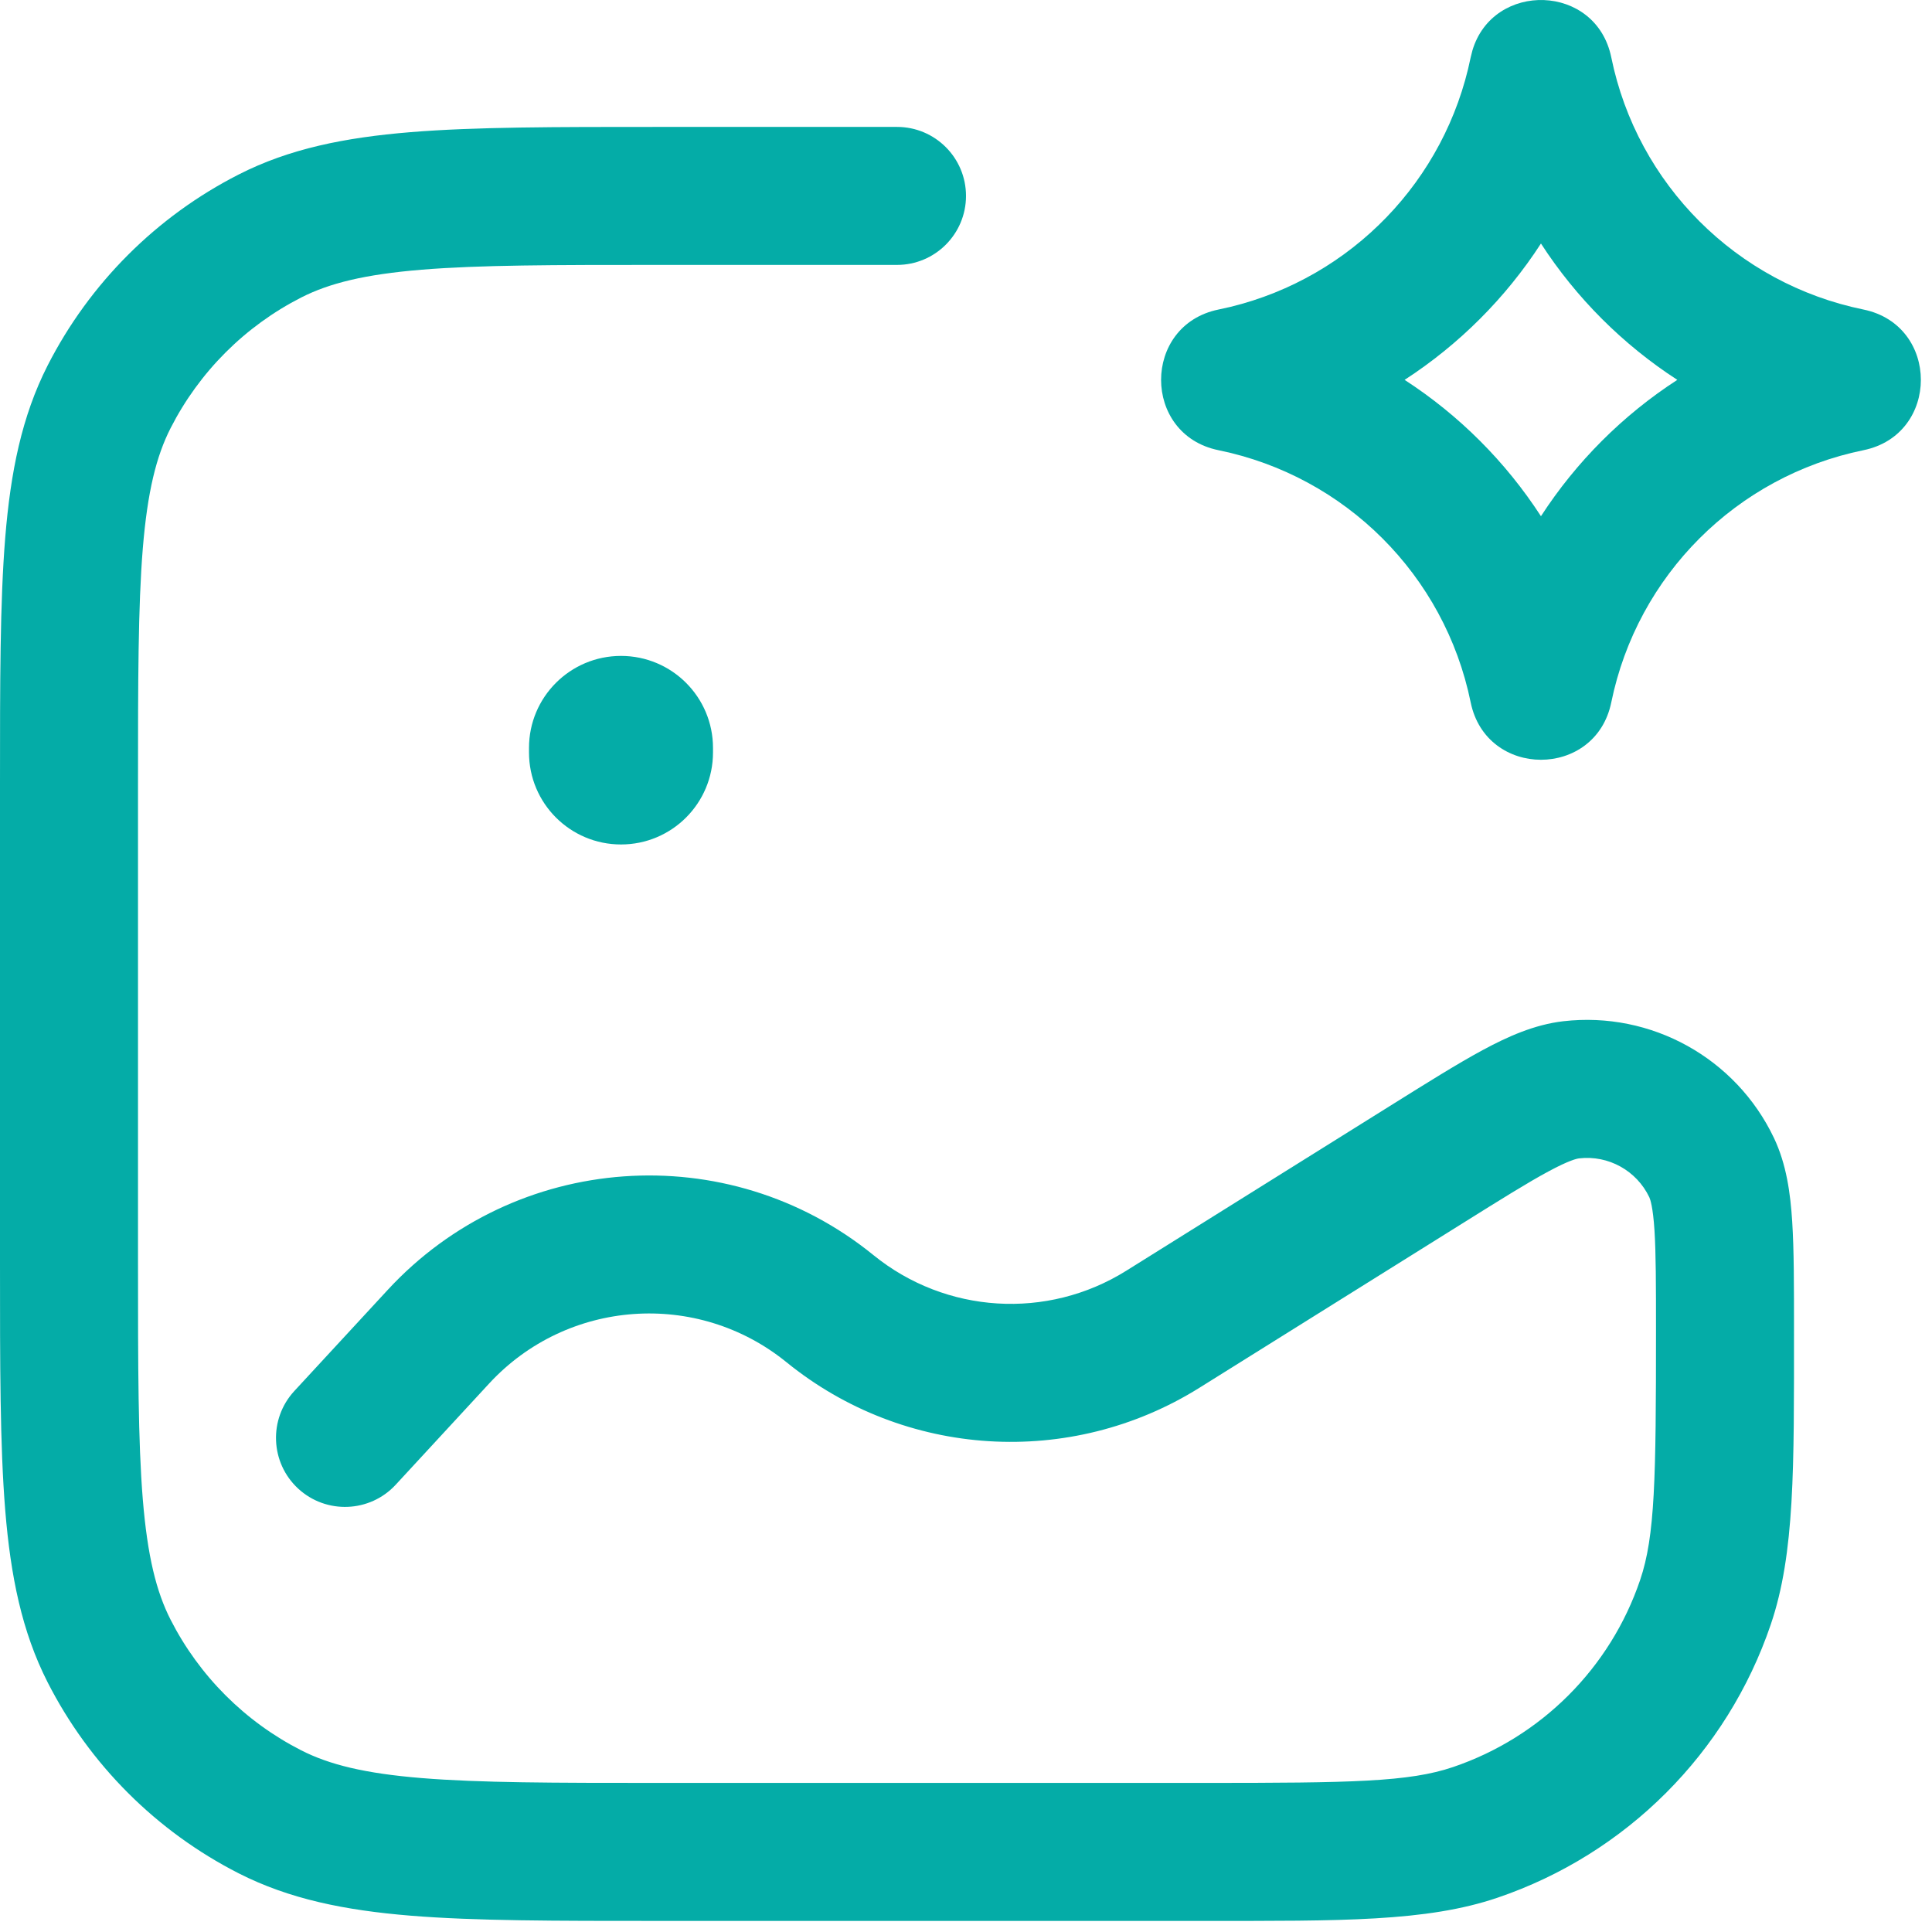
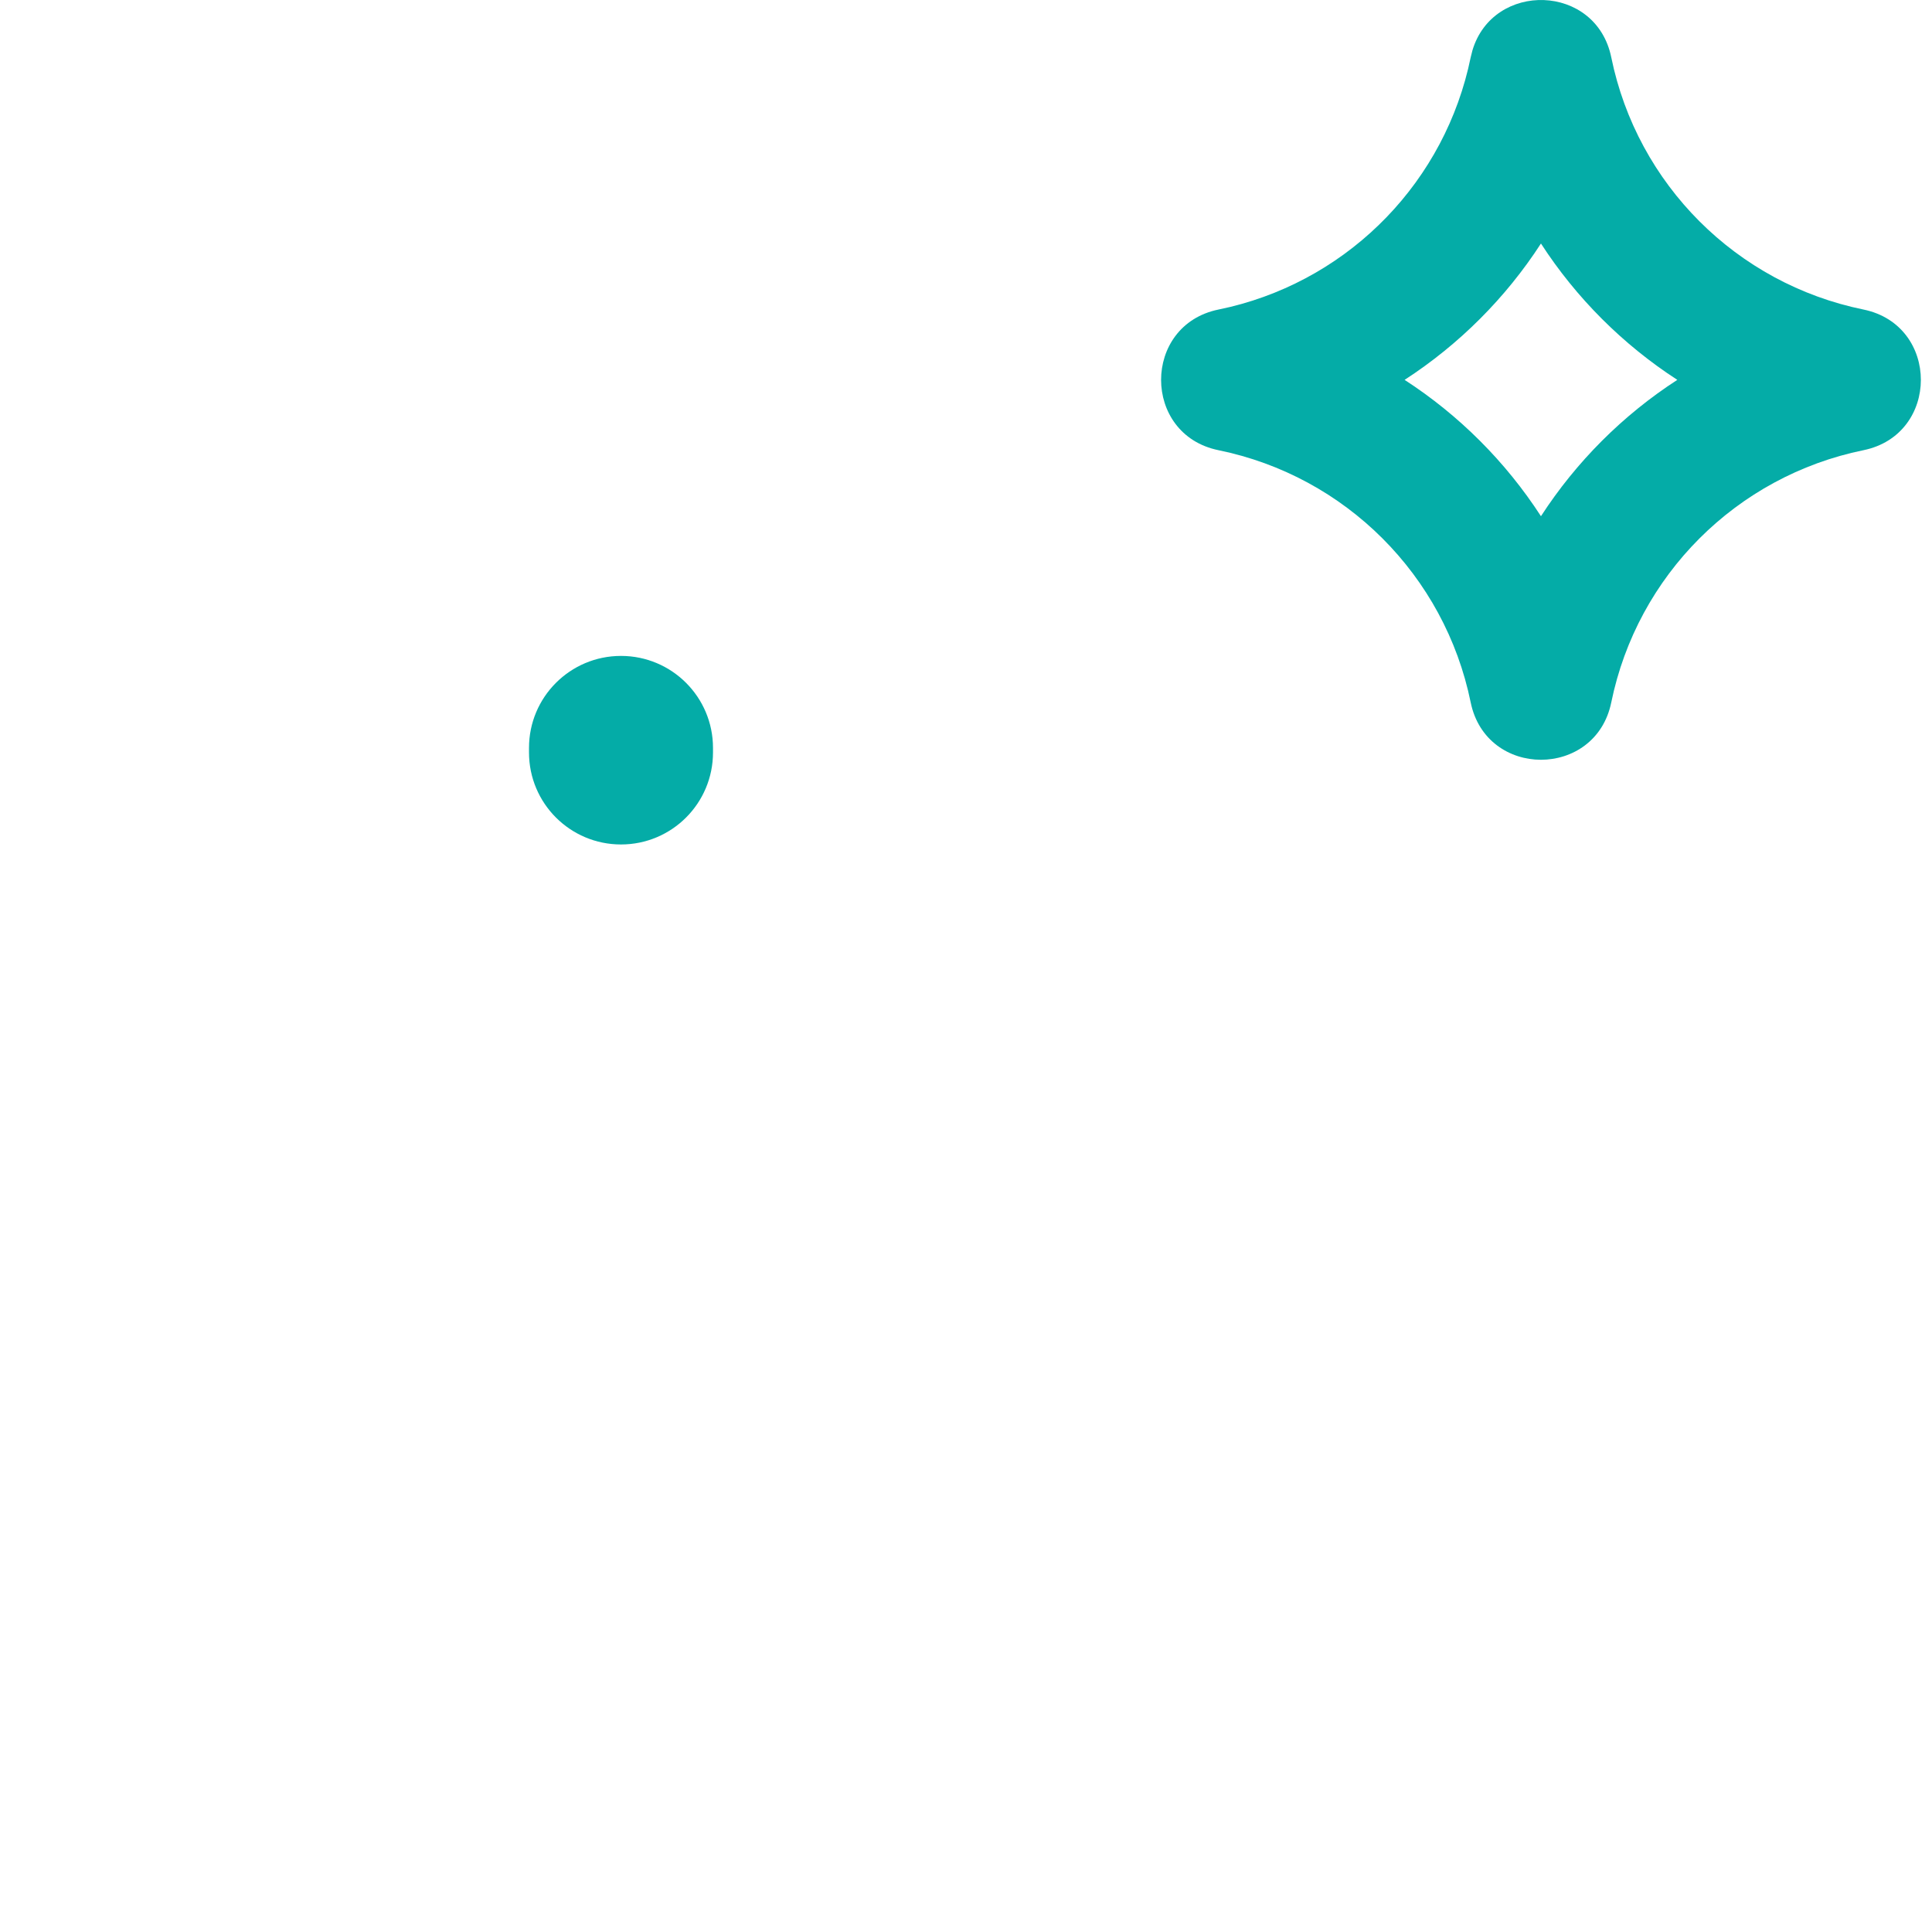
<svg xmlns="http://www.w3.org/2000/svg" width="42" height="42" viewBox="0 0 42 42" fill="none">
-   <path d="M1.84833e-07 27.459V17.059C1.16646e-07 14.843 -0.001 13.092 0.114 11.683C0.231 10.256 0.474 9.049 1.035 7.946C1.946 6.159 3.4 4.705 5.188 3.794C6.29 3.232 7.497 2.99 8.924 2.873C10.333 2.758 12.085 2.759 14.3 2.759H19.5C20.328 2.759 21 3.43 21 4.259C21 5.087 20.328 5.759 19.5 5.759H14.3C12.035 5.759 10.427 5.76 9.168 5.863C7.927 5.965 7.158 6.157 6.549 6.467C5.326 7.09 4.331 8.085 3.708 9.308C3.398 9.917 3.206 10.685 3.104 11.927C3.002 13.185 3 14.794 3 17.059V27.459C3 29.724 3.002 31.332 3.104 32.591C3.206 33.832 3.398 34.601 3.708 35.21C4.331 36.433 5.326 37.428 6.549 38.051C7.158 38.361 7.927 38.553 9.168 38.654C10.427 38.757 12.035 38.759 14.3 38.759H26.168C29.391 38.759 30.632 38.739 31.589 38.414C33.503 37.764 35.006 36.262 35.655 34.348C35.98 33.391 36 32.15 36 28.927C36 27.93 35.999 27.253 35.967 26.748C35.934 26.233 35.874 26.069 35.855 26.028C35.579 25.449 34.966 25.108 34.328 25.182C34.284 25.187 34.113 25.222 33.658 25.468C33.212 25.708 32.639 26.066 31.793 26.595L26.073 30.17C23.27 31.922 19.663 31.698 17.097 29.613C15.157 28.038 12.328 28.241 10.633 30.077L8.603 32.276C8.041 32.885 7.091 32.923 6.482 32.361C5.874 31.799 5.836 30.85 6.397 30.241L8.428 28.042C11.197 25.043 15.82 24.711 18.988 27.285C20.559 28.561 22.767 28.698 24.482 27.626L30.203 24.051C31.014 23.544 31.684 23.124 32.234 22.827C32.776 22.535 33.356 22.274 33.983 22.201C35.896 21.98 37.738 23.001 38.565 24.74C38.836 25.311 38.922 25.942 38.961 26.556C39.001 27.18 39 27.97 39 28.927C39 31.907 39.02 33.768 38.496 35.312C37.547 38.109 35.35 40.306 32.553 41.255C31.009 41.779 29.148 41.759 26.168 41.759H14.3C12.085 41.759 10.333 41.76 8.924 41.645C7.497 41.528 6.29 41.285 5.188 40.724C3.4 39.813 1.946 38.359 1.035 36.571C0.474 35.469 0.231 34.261 0.114 32.835C-0.001 31.426 1.15979e-07 29.674 1.84833e-07 27.459Z" fill="#04ACA7" />
  <path d="M32.009 1.097C32.458 -0.414 34.699 -0.364 35.028 1.248C35.592 4.008 37.75 6.165 40.51 6.729C42.174 7.07 42.174 9.447 40.51 9.787C37.75 10.351 35.593 12.508 35.028 15.268C34.688 16.933 32.311 16.933 31.971 15.268C31.407 12.508 29.249 10.351 26.489 9.787C24.825 9.447 24.825 7.07 26.489 6.729L26.746 6.672C29.383 6.03 31.424 3.922 31.971 1.248L32.009 1.097ZM33.499 5.294C32.731 6.479 31.72 7.489 30.535 8.258C31.72 9.026 32.731 10.037 33.499 11.222C34.267 10.037 35.278 9.026 36.463 8.258C35.278 7.489 34.267 6.479 33.499 5.294Z" fill="#04ACA7" />
  <path d="M11.5 16.358V16.259C11.5 15.154 12.395 14.259 13.5 14.259C14.605 14.259 15.5 15.154 15.5 16.259V16.358C15.5 17.463 14.605 18.358 13.5 18.358C12.395 18.358 11.5 17.463 11.5 16.358Z" fill="#04ACA7" />
</svg>